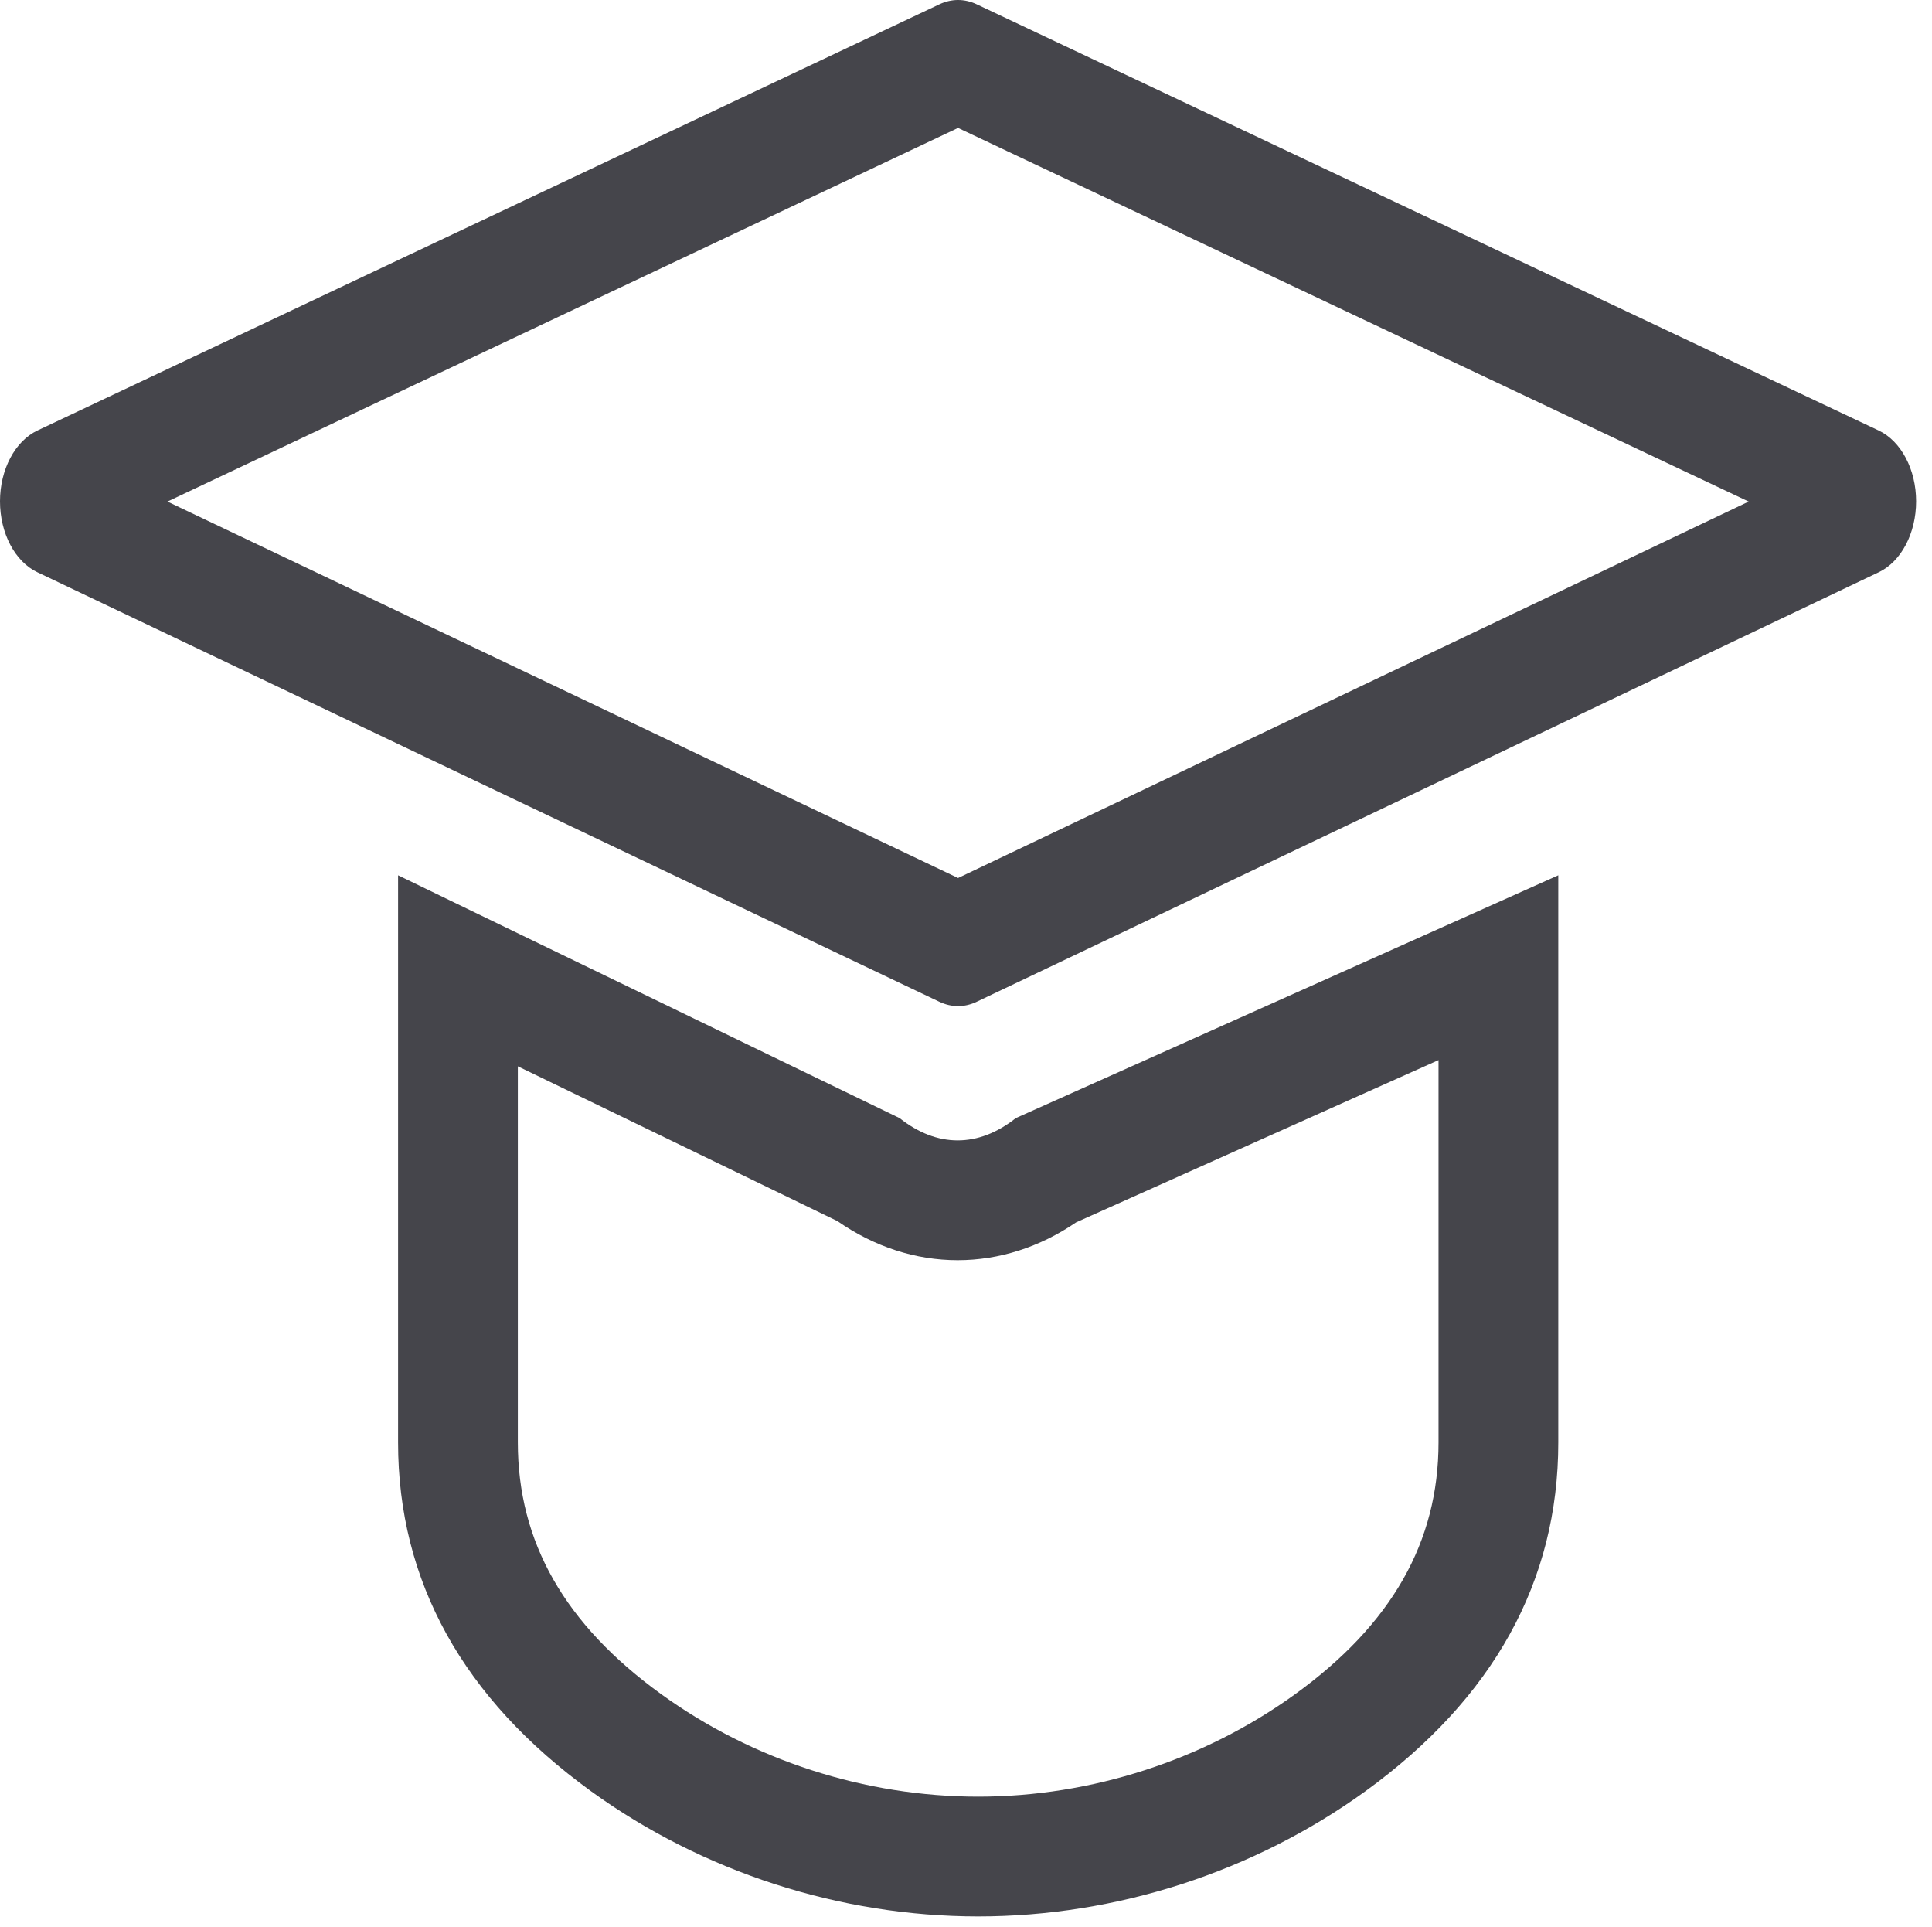
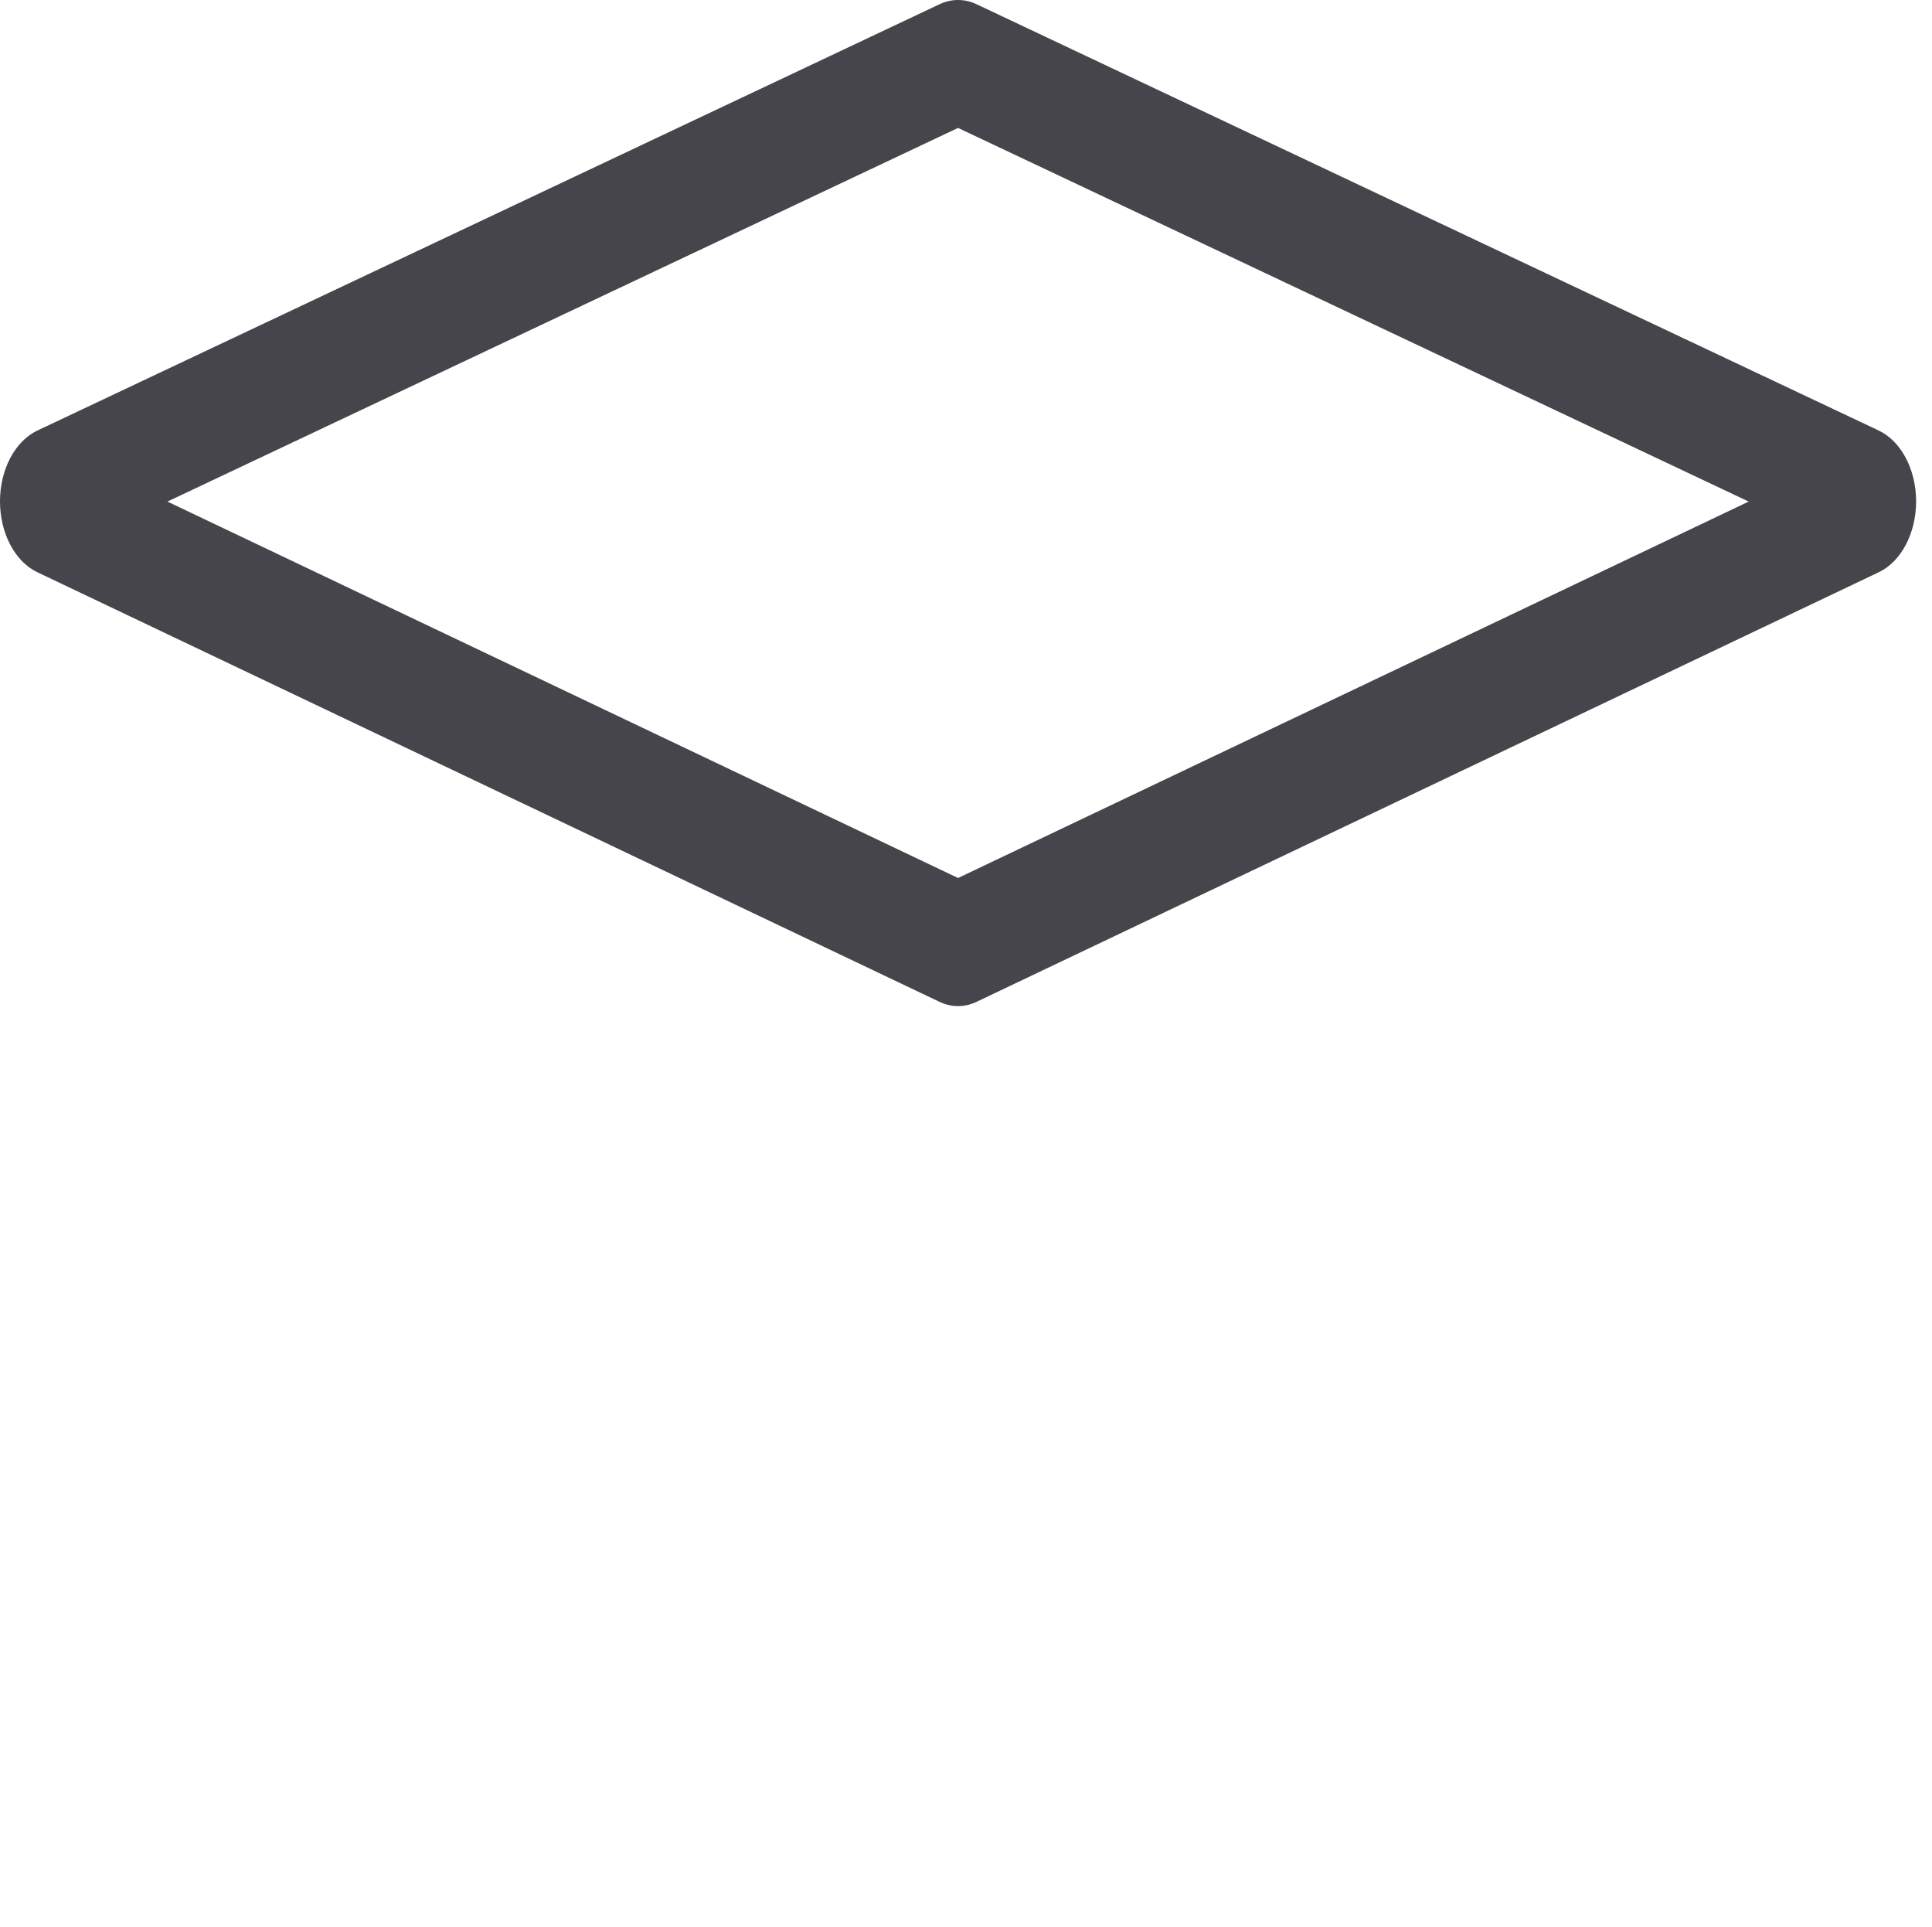
<svg xmlns="http://www.w3.org/2000/svg" width="24.199" height="24.128" viewBox="0 0 24.199 24.128">
  <defs>
    <style>.a,.b,.c{fill:none;}.a{stroke-linecap:round;}.a,.b{stroke-linejoin:round;}.d,.e{stroke:none;}.e{fill:#45454b;}</style>
  </defs>
  <g transform="translate(-405.801 -915.872)">
    <g transform="translate(269 75)">
      <g class="a" transform="translate(136.801 798.404)">
-         <path class="d" d="M23.531,47.859l-11.3-5.338a.537.537,0,0,0-.468,0L.469,47.859a1.075,1.075,0,0,0,0,1.775l11.3,5.378a.537.537,0,0,0,.471,0l11.3-5.378a1.075,1.075,0,0,0,0-1.775Z" />
        <path class="e" d="M 12 44.07 L 2.097 48.749 L 12 53.463 L 21.903 48.749 L 12 44.07 M 12 42.468 C 12.079 42.468 12.158 42.486 12.234 42.522 L 23.531 47.859 C 23.812 47.992 24 48.347 24 48.746 C 24 49.145 23.813 49.501 23.532 49.634 L 12.235 55.012 C 12.159 55.049 12.08 55.067 12 55.067 C 11.92 55.067 11.841 55.049 11.764 55.012 L 0.468 49.634 C 0.187 49.501 -0 49.145 -2.09808349609375e-05 48.746 C 0 48.347 0.188 47.992 0.469 47.859 L 11.766 42.522 C 11.842 42.486 11.921 42.468 12 42.468 Z" />
      </g>
      <g class="b" transform="translate(36.343 629.421)">
-         <path class="d" d="M112.453,225.732a1.166,1.166,0,0,1-.727-.28l-6.282-3.041v7.1a5.244,5.244,0,0,0,2.417,4.367,8.281,8.281,0,0,0,9.7,0,5.244,5.244,0,0,0,2.417-4.367v-7.1l-6.8,3.041A1.166,1.166,0,0,1,112.453,225.732Z" />
-         <path class="e" d="M 118.476 224.726 L 113.937 226.758 C 113.481 227.069 112.972 227.232 112.453 227.232 C 111.926 227.232 111.409 227.064 110.948 226.743 L 106.944 224.804 L 106.944 229.514 C 106.944 230.761 107.531 231.792 108.74 232.667 C 109.884 233.494 111.294 233.95 112.71 233.95 C 114.126 233.95 115.536 233.494 116.68 232.667 C 117.889 231.792 118.476 230.761 118.476 229.514 L 118.476 224.726 M 105.444 222.412 L 111.726 225.453 C 111.96 225.638 112.205 225.732 112.453 225.732 C 112.702 225.732 112.947 225.638 113.181 225.453 L 119.976 222.412 L 119.976 229.514 C 119.976 231.252 119.163 232.721 117.56 233.882 C 116.162 234.893 114.44 235.45 112.71 235.45 C 110.981 235.45 109.258 234.893 107.861 233.882 C 106.257 232.721 105.444 231.252 105.444 229.514 L 105.444 222.412 Z" />
-       </g>
+         </g>
    </g>
-     <rect class="c" width="24" height="24" transform="translate(406 916)" />
  </g>
</svg>